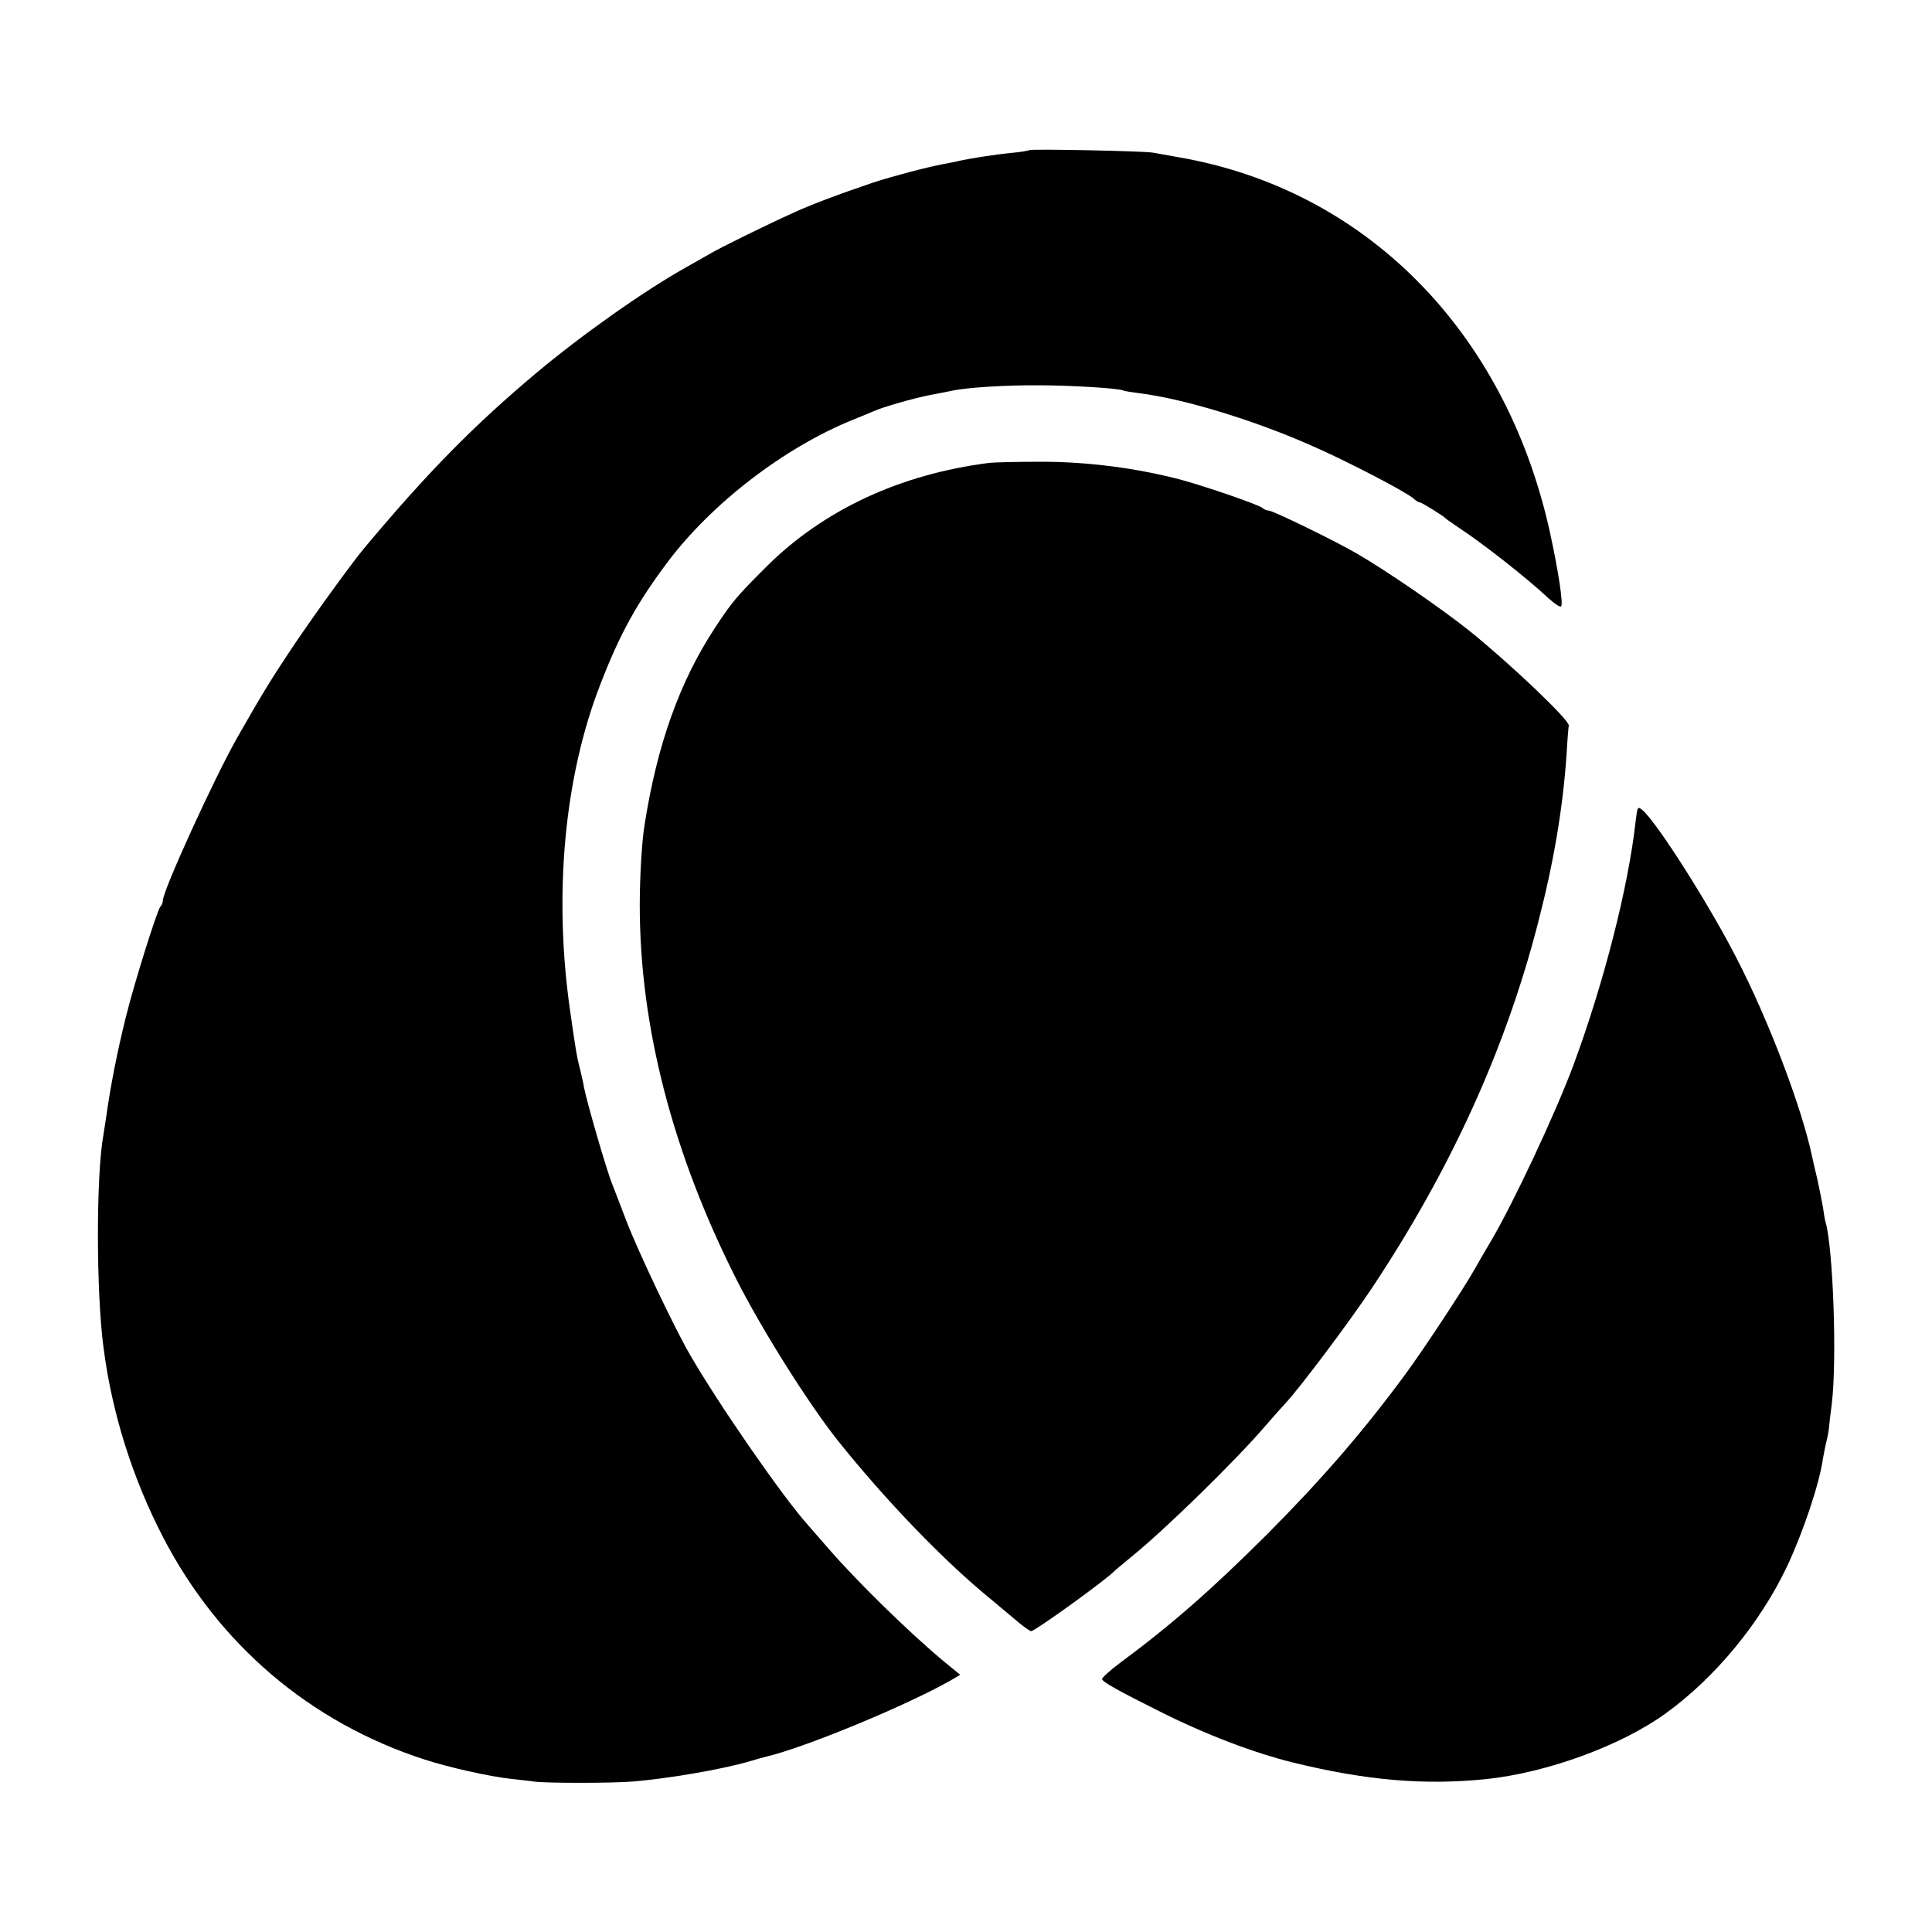
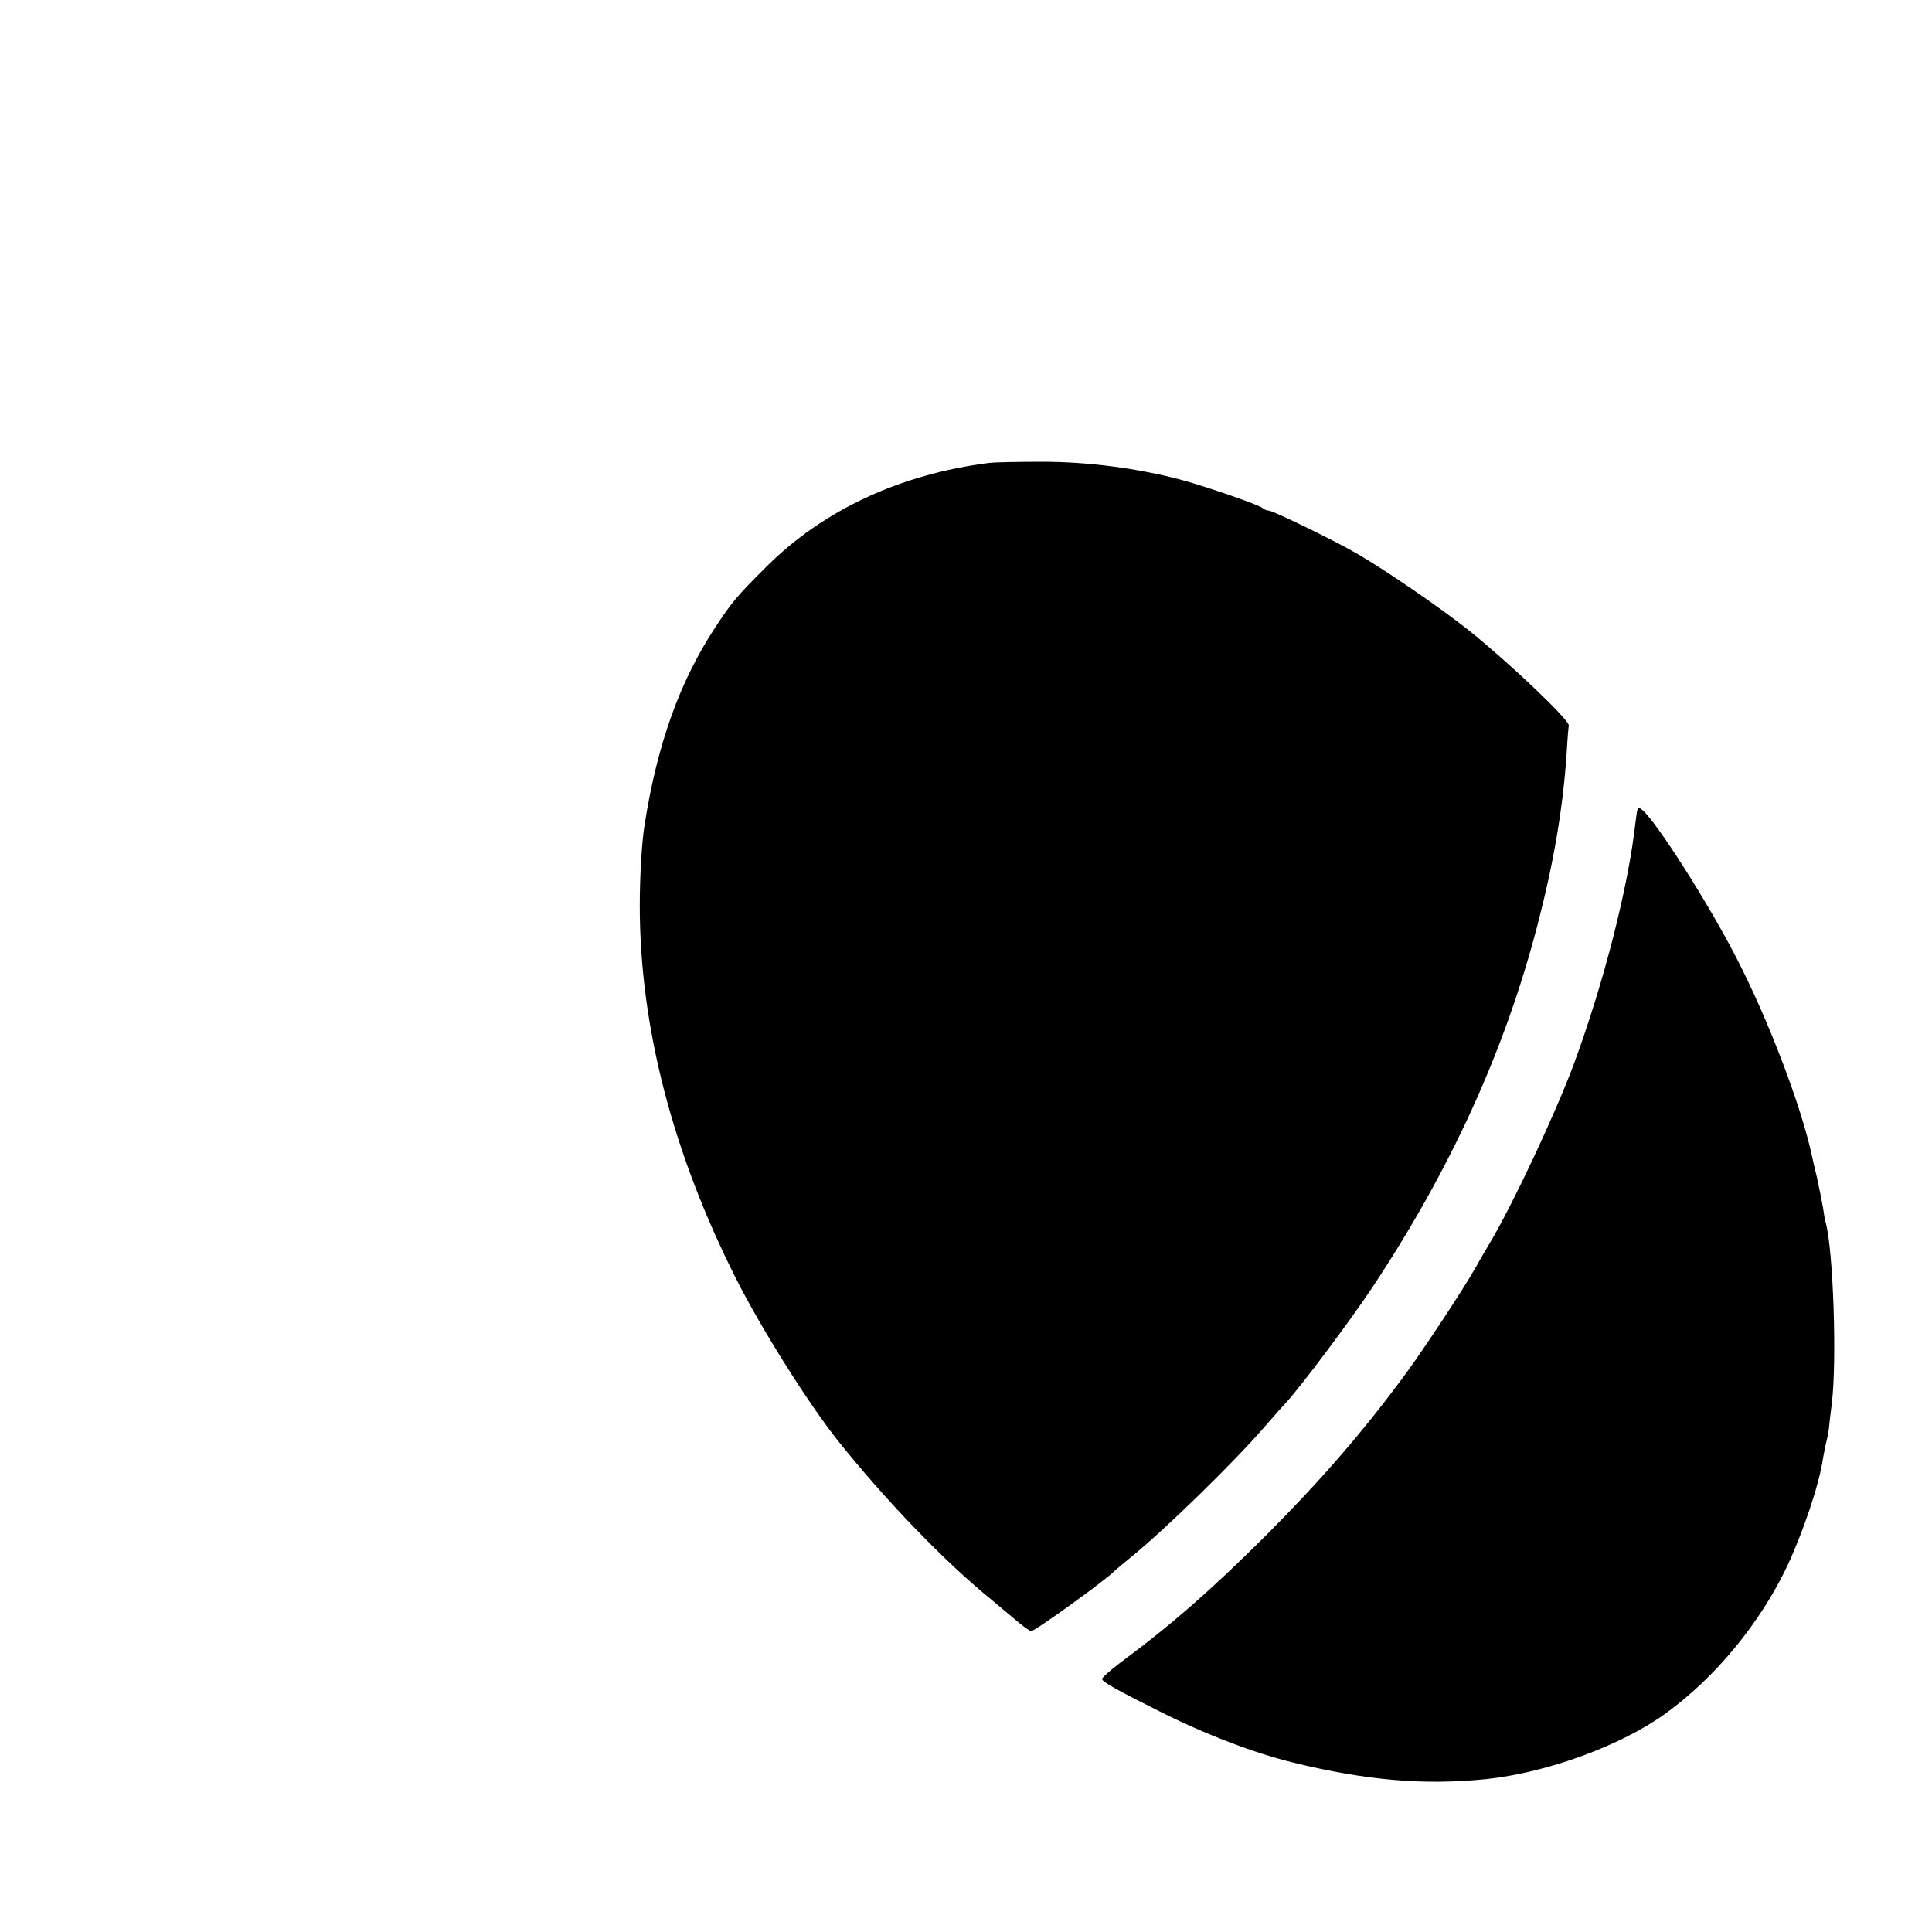
<svg xmlns="http://www.w3.org/2000/svg" version="1.0" width="700pt" height="700pt" viewBox="0 0 700 700" preserveAspectRatio="xMidYMid meet">
  <g transform="translate(0,700) scale(0.1,-0.1)" fill="#000000" stroke="none">
-     <path d="M3729 6456 c-2 -2 -31 -7 -64 -10 -62 -6 -151 -20 -195 -30 -14 -3 -36 -8 -50 -10 -67 -13 -184 -44 -255 -67 -133 -45 -233 -83 -295 -112 -95 -43 -260 -124 -295 -145 -16 -9 -57 -32 -90 -51 -152 -85 -381 -247 -545 -385 -226 -190 -392 -359 -622 -634 -49 -59 -196 -263 -267 -370 -72 -108 -108 -168 -190 -312 -83 -145 -271 -557 -271 -593 0 -7 -4 -17 -9 -22 -12 -14 -95 -278 -125 -400 -32 -129 -55 -247 -71 -360 -3 -22 -8 -51 -10 -65 -27 -144 -27 -570 0 -772 30 -236 105 -474 216 -688 202 -389 533 -671 947 -805 89 -29 233 -61 312 -70 30 -3 69 -8 85 -10 43 -6 279 -6 355 0 126 10 327 44 428 74 34 10 41 12 57 16 144 34 513 187 672 278 l32 19 -60 49 c-129 108 -311 286 -418 409 -31 35 -64 74 -74 85 -90 100 -325 439 -429 620 -56 97 -186 371 -228 480 -23 61 -46 119 -50 130 -21 49 -95 307 -104 355 -2 14 -9 43 -14 65 -12 45 -16 70 -36 210 -61 421 -22 849 109 1185 70 182 133 296 245 445 160 212 421 413 670 514 30 12 64 26 75 31 33 15 148 48 206 59 30 6 64 12 77 15 53 12 197 21 317 20 116 0 292 -11 305 -19 3 -2 30 -6 60 -10 160 -20 416 -98 625 -191 126 -55 339 -166 366 -190 8 -8 19 -14 23 -14 6 0 86 -49 96 -60 3 -3 25 -18 50 -35 92 -61 244 -181 322 -254 21 -19 41 -32 44 -28 9 8 -11 136 -42 276 -162 724 -668 1234 -1342 1351 -35 6 -78 14 -95 17 -37 6 -442 14 -448 9z" />
    <path d="M3585 5323 c-324 -41 -603 -171 -810 -378 -108 -108 -123 -126 -186 -222 -127 -194 -208 -422 -253 -708 -11 -65 -18 -195 -18 -296 0 -438 119 -897 350 -1354 91 -180 260 -449 368 -585 171 -214 384 -436 555 -575 13 -11 49 -41 80 -67 31 -27 60 -48 65 -48 14 0 279 191 304 220 3 3 30 25 60 50 122 99 373 344 485 474 33 38 65 74 71 80 51 54 230 292 316 421 284 428 481 860 599 1315 58 223 91 416 105 617 3 54 7 101 8 104 4 19 -214 226 -362 345 -102 81 -298 216 -407 279 -77 45 -303 155 -318 155 -7 0 -17 4 -22 9 -13 12 -199 76 -293 102 -158 42 -338 66 -507 66 -88 0 -173 -2 -190 -4z" />
    <path d="M5926 4023 c-26 -236 -115 -584 -224 -879 -66 -178 -220 -506 -302 -644 -18 -30 -44 -75 -58 -100 -37 -66 -185 -291 -250 -379 -153 -208 -305 -383 -502 -581 -201 -200 -343 -325 -532 -465 -37 -28 -66 -54 -65 -59 3 -11 61 -43 207 -116 169 -85 343 -151 485 -186 265 -65 476 -83 700 -60 219 23 489 121 650 238 180 130 342 327 440 533 58 124 117 298 130 391 4 21 9 48 12 59 3 11 7 31 9 45 1 14 6 57 11 95 19 158 5 556 -22 655 -3 8 -7 33 -10 55 -4 22 -13 69 -21 105 -9 36 -17 73 -19 82 -38 178 -157 492 -274 718 -100 195 -284 484 -338 533 -20 17 -20 16 -27 -40z" />
  </g>
</svg>